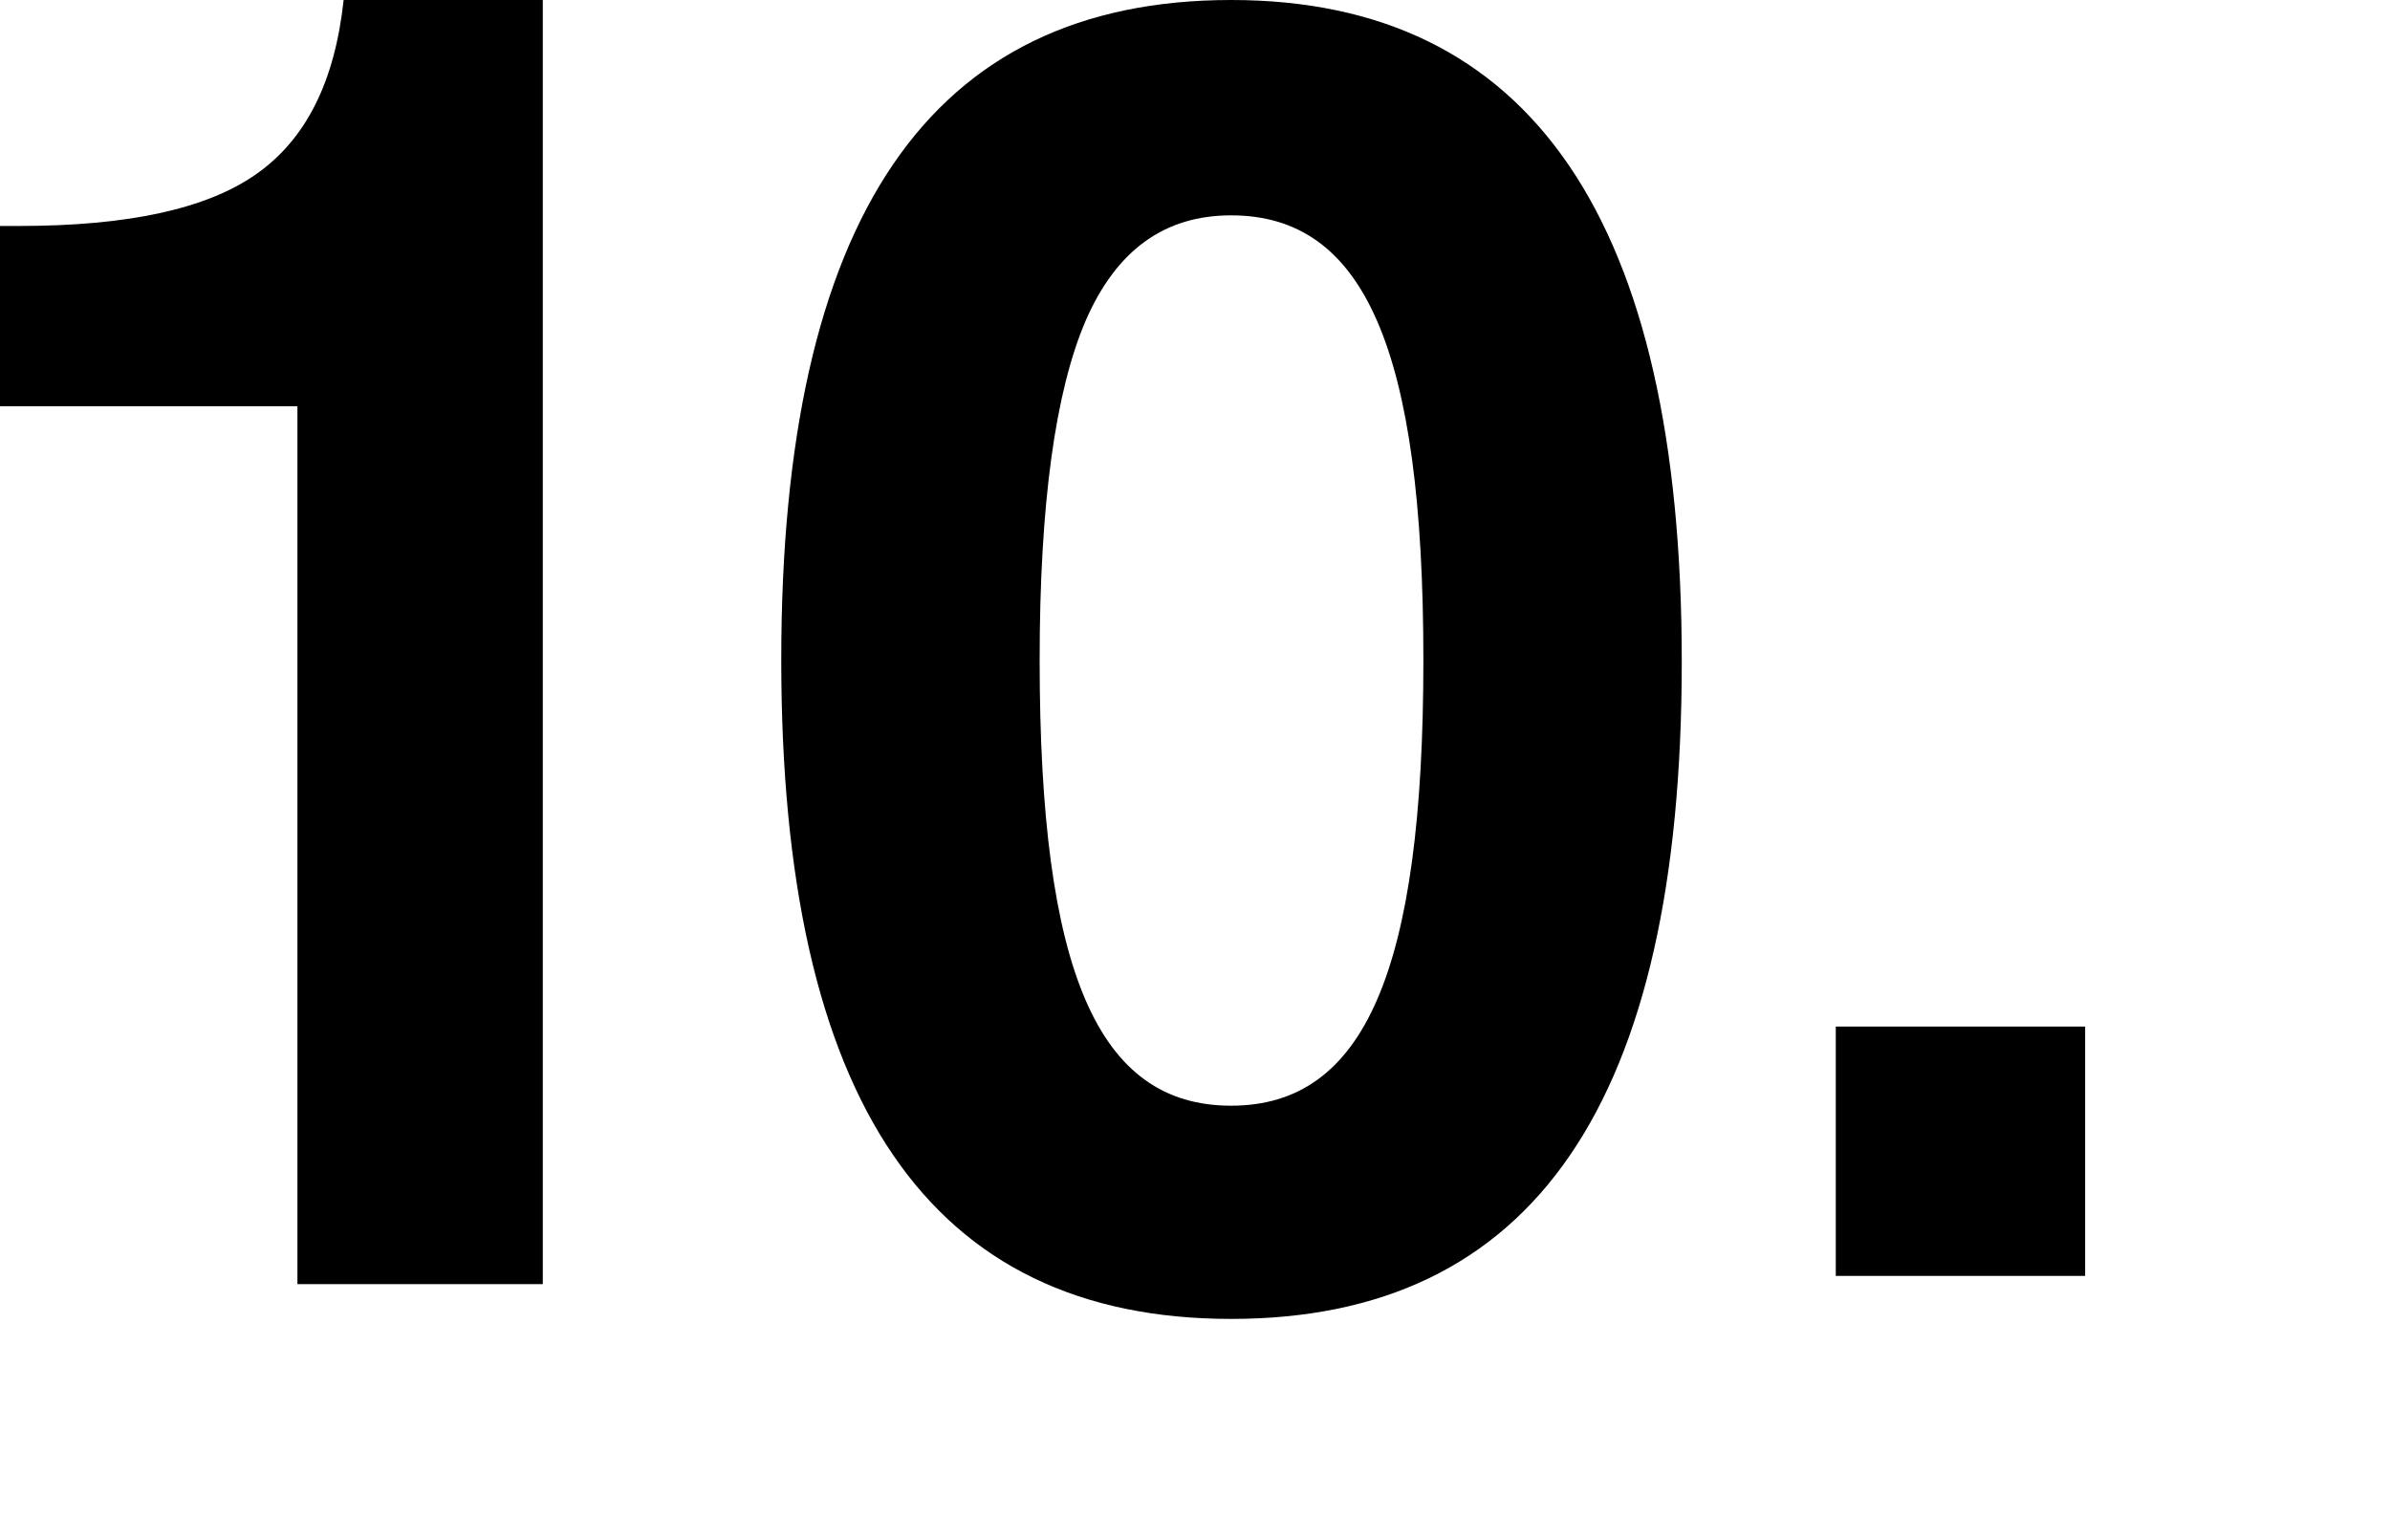
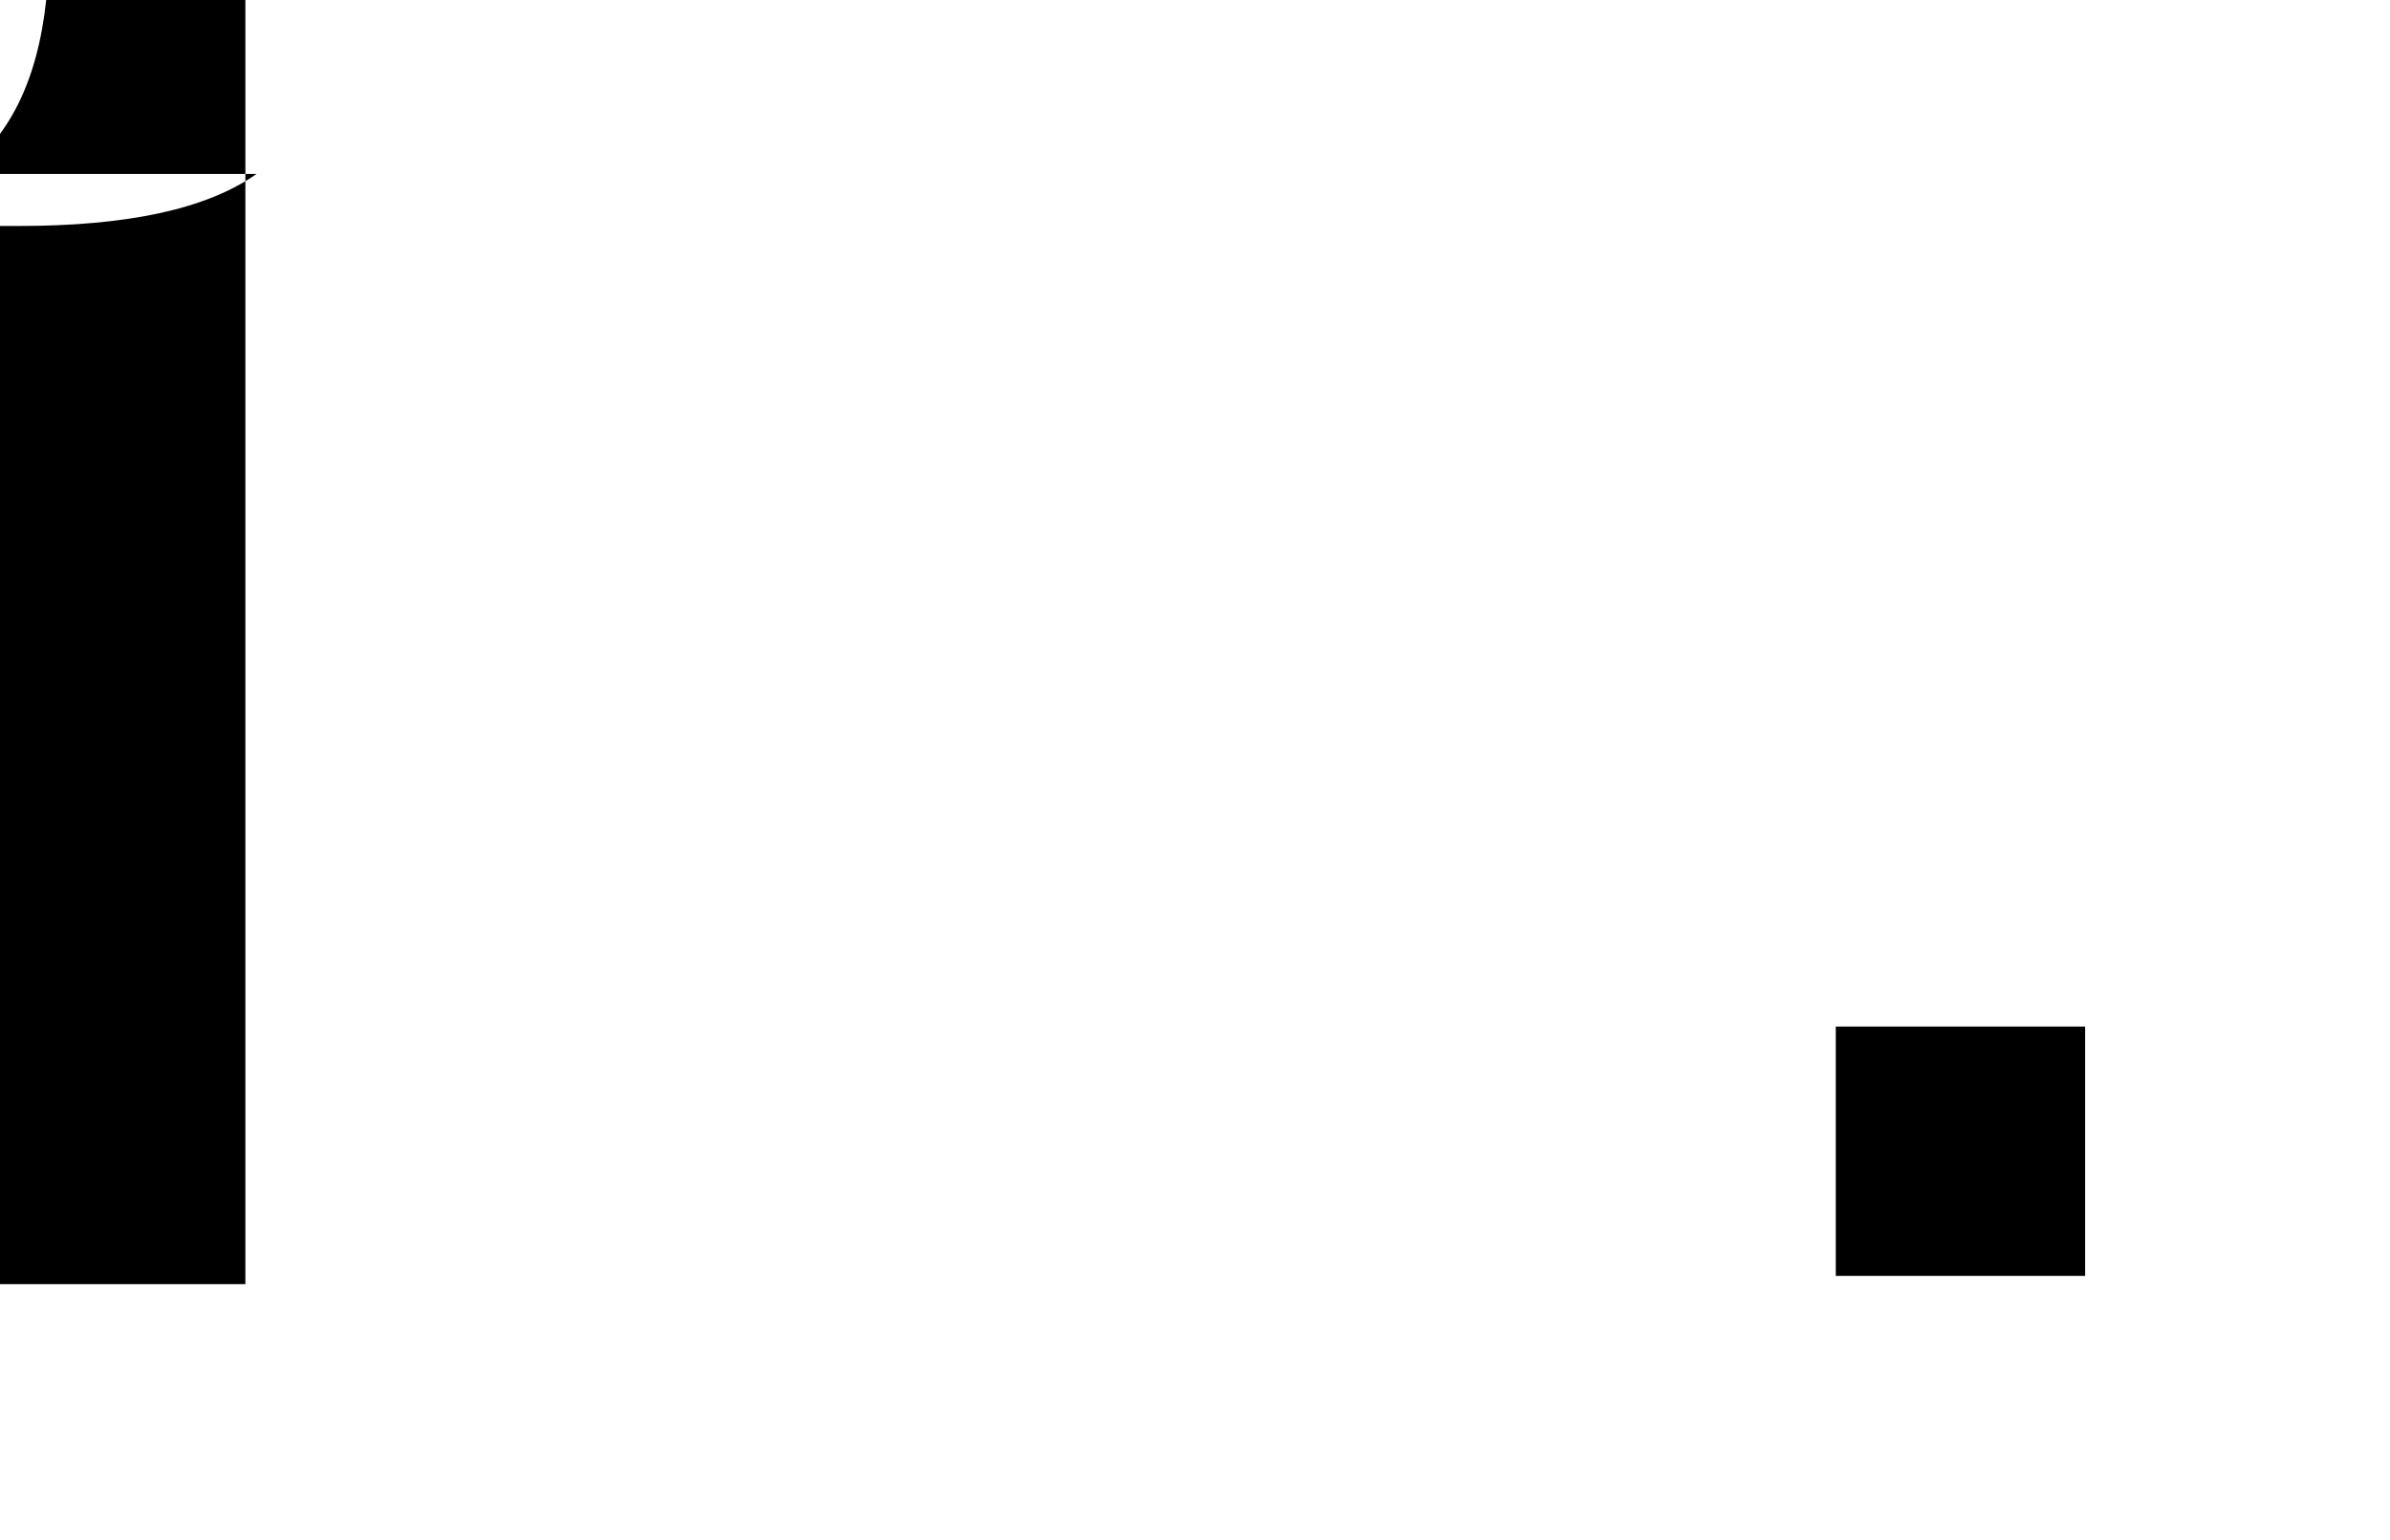
<svg xmlns="http://www.w3.org/2000/svg" viewBox="0 0 90 58">
  <defs>
    <style>
.cls-1 { fill: none; }
.cls-2 { clip-path: url(#sid2); }
</style>
    <clipPath id="sid2">
      <rect class="cls-1" width="90" height="58" />
    </clipPath>
  </defs>
  <g class="cls-2">
-     <path d="M9.66,6.55c-1.87,1.32-4.85,1.96-8.94,1.96H0v6.79H11.2V48.36h9.24V0h-7.5c-.33,3.07-1.41,5.23-3.28,6.55Z" />
-     <path d="M46.36,0c-11.37,0-16.94,8.24-16.94,24.85s5.57,24.82,16.94,24.82,16.97-8.14,16.97-24.75S57.66,0,46.36,0Zm0,41.64c-5.01,0-7.21-5.03-7.21-16.78,0-5.88,.59-10.13,1.74-12.8,1.15-2.63,2.95-3.95,5.47-3.95,5.01,0,7.24,5.03,7.24,16.75s-2.23,16.78-7.24,16.78Z" />
+     <path d="M9.66,6.55c-1.87,1.32-4.85,1.96-8.94,1.96H0v6.79V48.36h9.24V0h-7.5c-.33,3.07-1.41,5.23-3.28,6.55Z" />
    <rect x="69.13" y="38.66" width="9.39" height="9.39" />
  </g>
</svg>